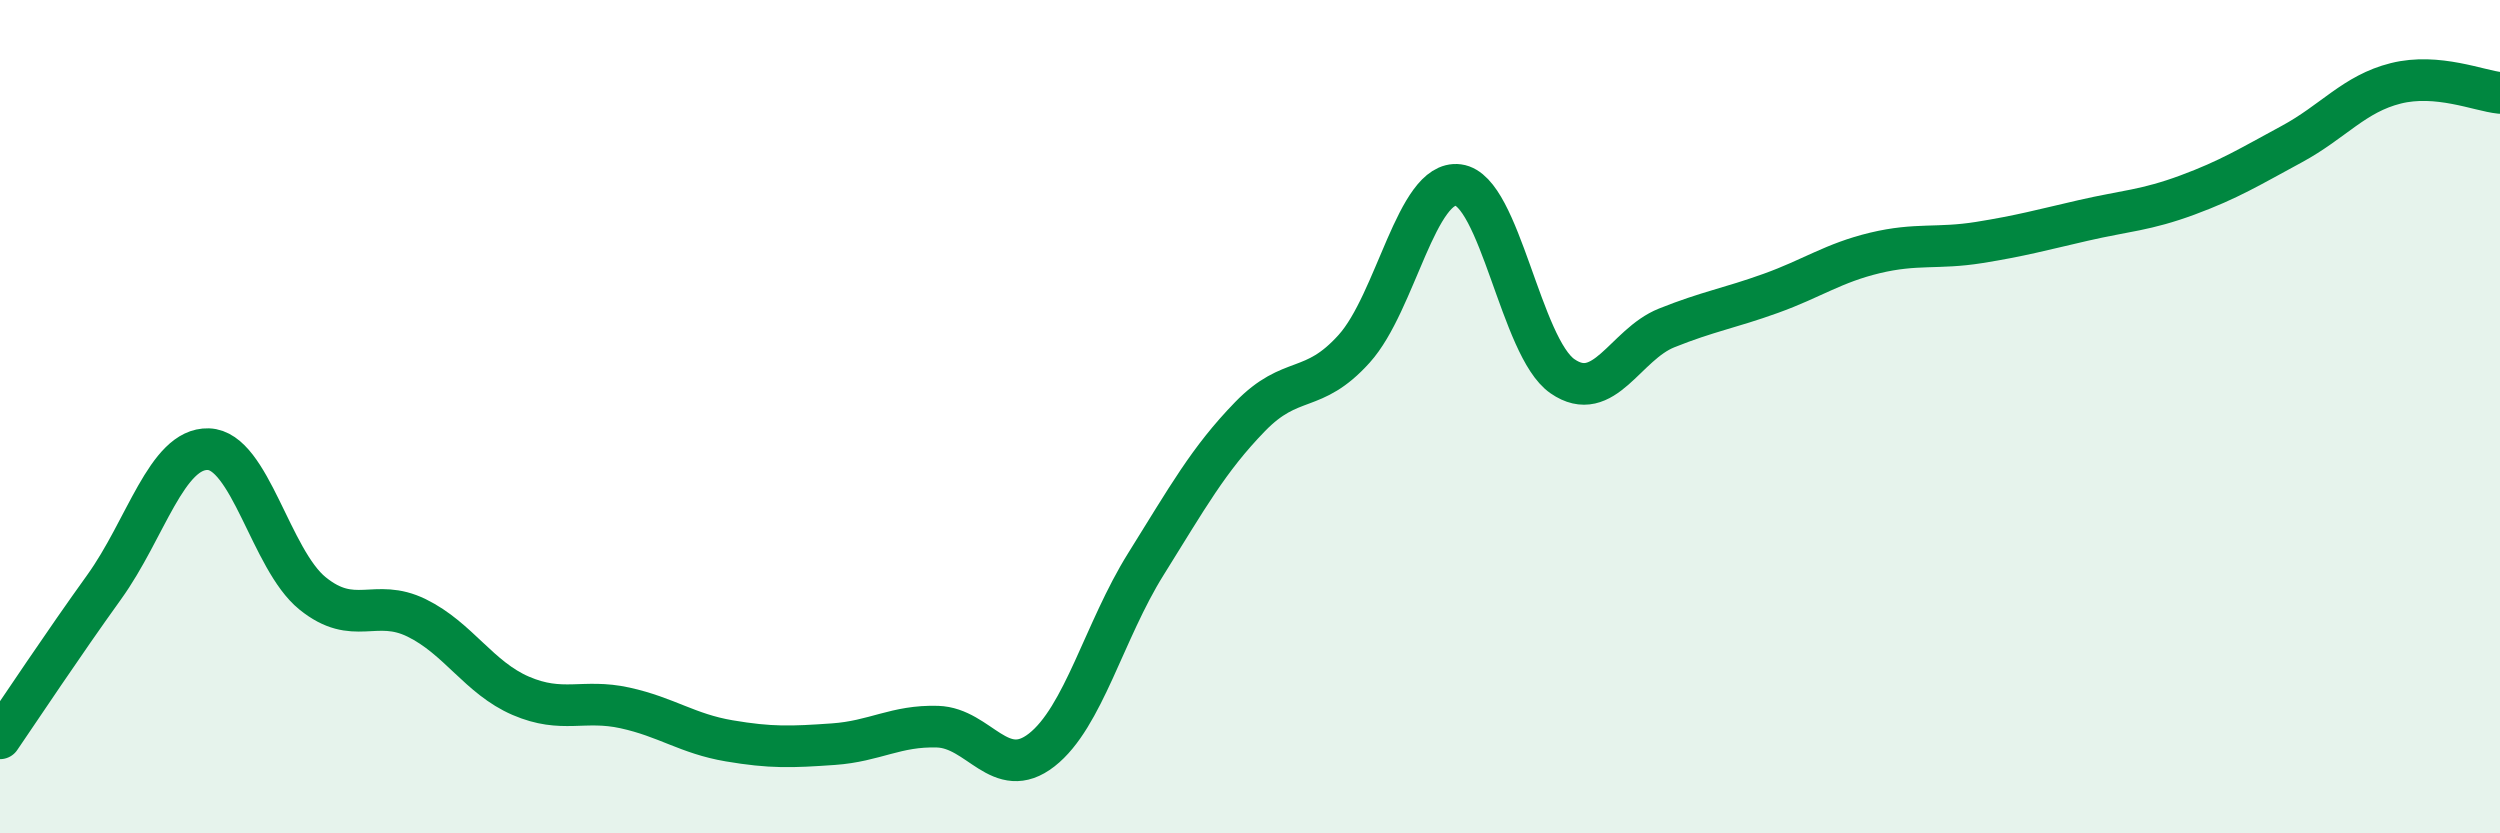
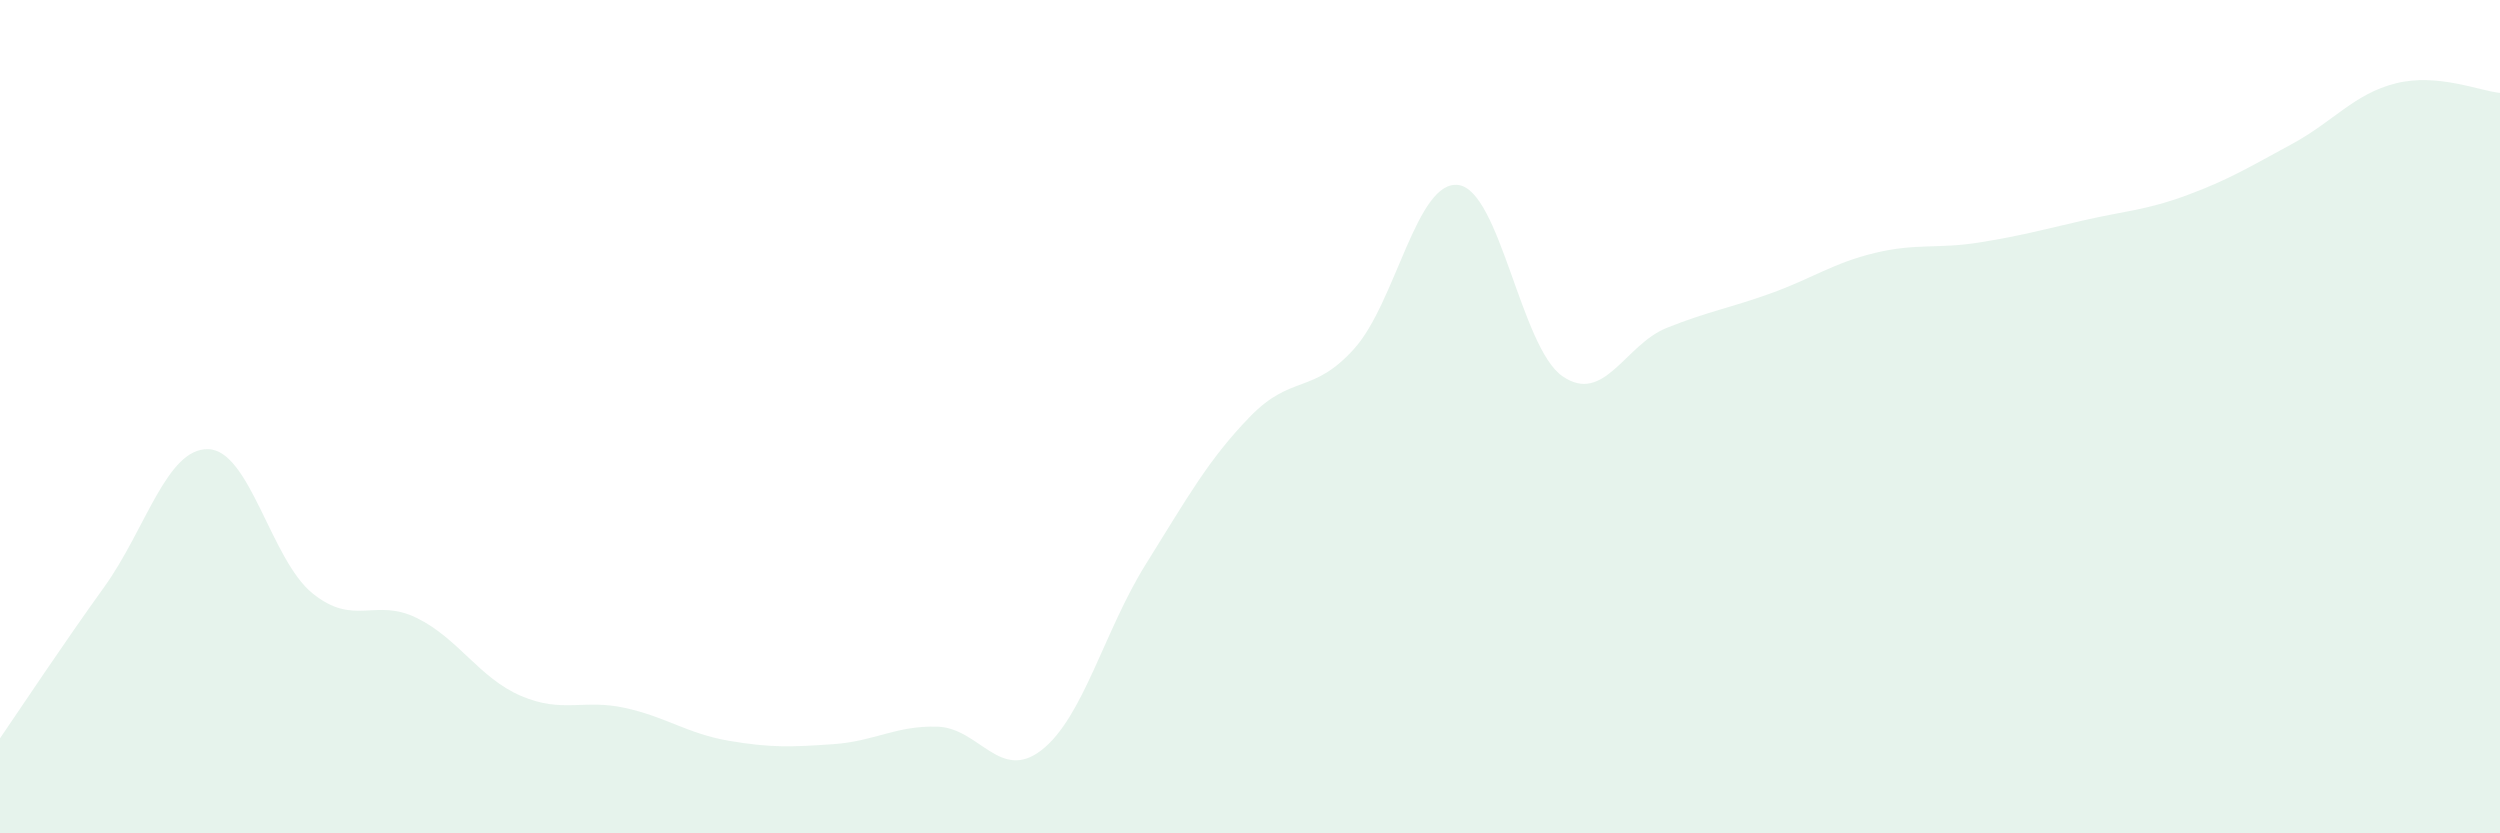
<svg xmlns="http://www.w3.org/2000/svg" width="60" height="20" viewBox="0 0 60 20">
  <path d="M 0,17.72 C 0.5,16.99 1.5,15.48 2.5,14.09 C 3.5,12.7 4,10.75 5,10.78 C 6,10.81 6.5,13.43 7.5,14.24 C 8.5,15.05 9,14.34 10,14.83 C 11,15.32 11.5,16.27 12.5,16.7 C 13.5,17.13 14,16.77 15,16.99 C 16,17.21 16.5,17.61 17.5,17.78 C 18.5,17.95 19,17.93 20,17.86 C 21,17.79 21.5,17.41 22.5,17.44 C 23.5,17.47 24,18.78 25,18 C 26,17.22 26.5,15.14 27.5,13.54 C 28.5,11.94 29,11.03 30,10 C 31,8.97 31.5,9.48 32.5,8.37 C 33.5,7.26 34,4.31 35,4.44 C 36,4.57 36.5,8.34 37.5,9.03 C 38.5,9.72 39,8.27 40,7.87 C 41,7.47 41.5,7.4 42.5,7.04 C 43.5,6.68 44,6.31 45,6.07 C 46,5.83 46.5,5.98 47.5,5.82 C 48.5,5.66 49,5.52 50,5.29 C 51,5.06 51.5,5.05 52.5,4.68 C 53.5,4.31 54,4 55,3.46 C 56,2.92 56.5,2.25 57.5,2 C 58.5,1.75 59.5,2.18 60,2.23L60 20L0 20Z" fill="#008740" opacity="0.1" stroke-linecap="round" stroke-linejoin="round" />
-   <path d="M 0,17.72 C 0.5,16.99 1.5,15.48 2.5,14.09 C 3.5,12.7 4,10.75 5,10.78 C 6,10.81 6.5,13.43 7.5,14.24 C 8.5,15.05 9,14.34 10,14.83 C 11,15.32 11.5,16.27 12.5,16.7 C 13.5,17.13 14,16.77 15,16.99 C 16,17.21 16.5,17.61 17.5,17.78 C 18.5,17.95 19,17.93 20,17.86 C 21,17.79 21.5,17.41 22.5,17.44 C 23.5,17.47 24,18.78 25,18 C 26,17.22 26.5,15.14 27.5,13.54 C 28.5,11.94 29,11.03 30,10 C 31,8.97 31.5,9.48 32.5,8.37 C 33.5,7.26 34,4.31 35,4.44 C 36,4.57 36.5,8.34 37.5,9.03 C 38.5,9.72 39,8.27 40,7.87 C 41,7.47 41.5,7.4 42.5,7.04 C 43.5,6.68 44,6.31 45,6.07 C 46,5.83 46.5,5.98 47.5,5.82 C 48.5,5.66 49,5.52 50,5.29 C 51,5.06 51.5,5.05 52.5,4.68 C 53.5,4.31 54,4 55,3.46 C 56,2.92 56.5,2.25 57.5,2 C 58.5,1.75 59.5,2.18 60,2.23" stroke="#008740" stroke-width="1" fill="none" stroke-linecap="round" stroke-linejoin="round" />
</svg>